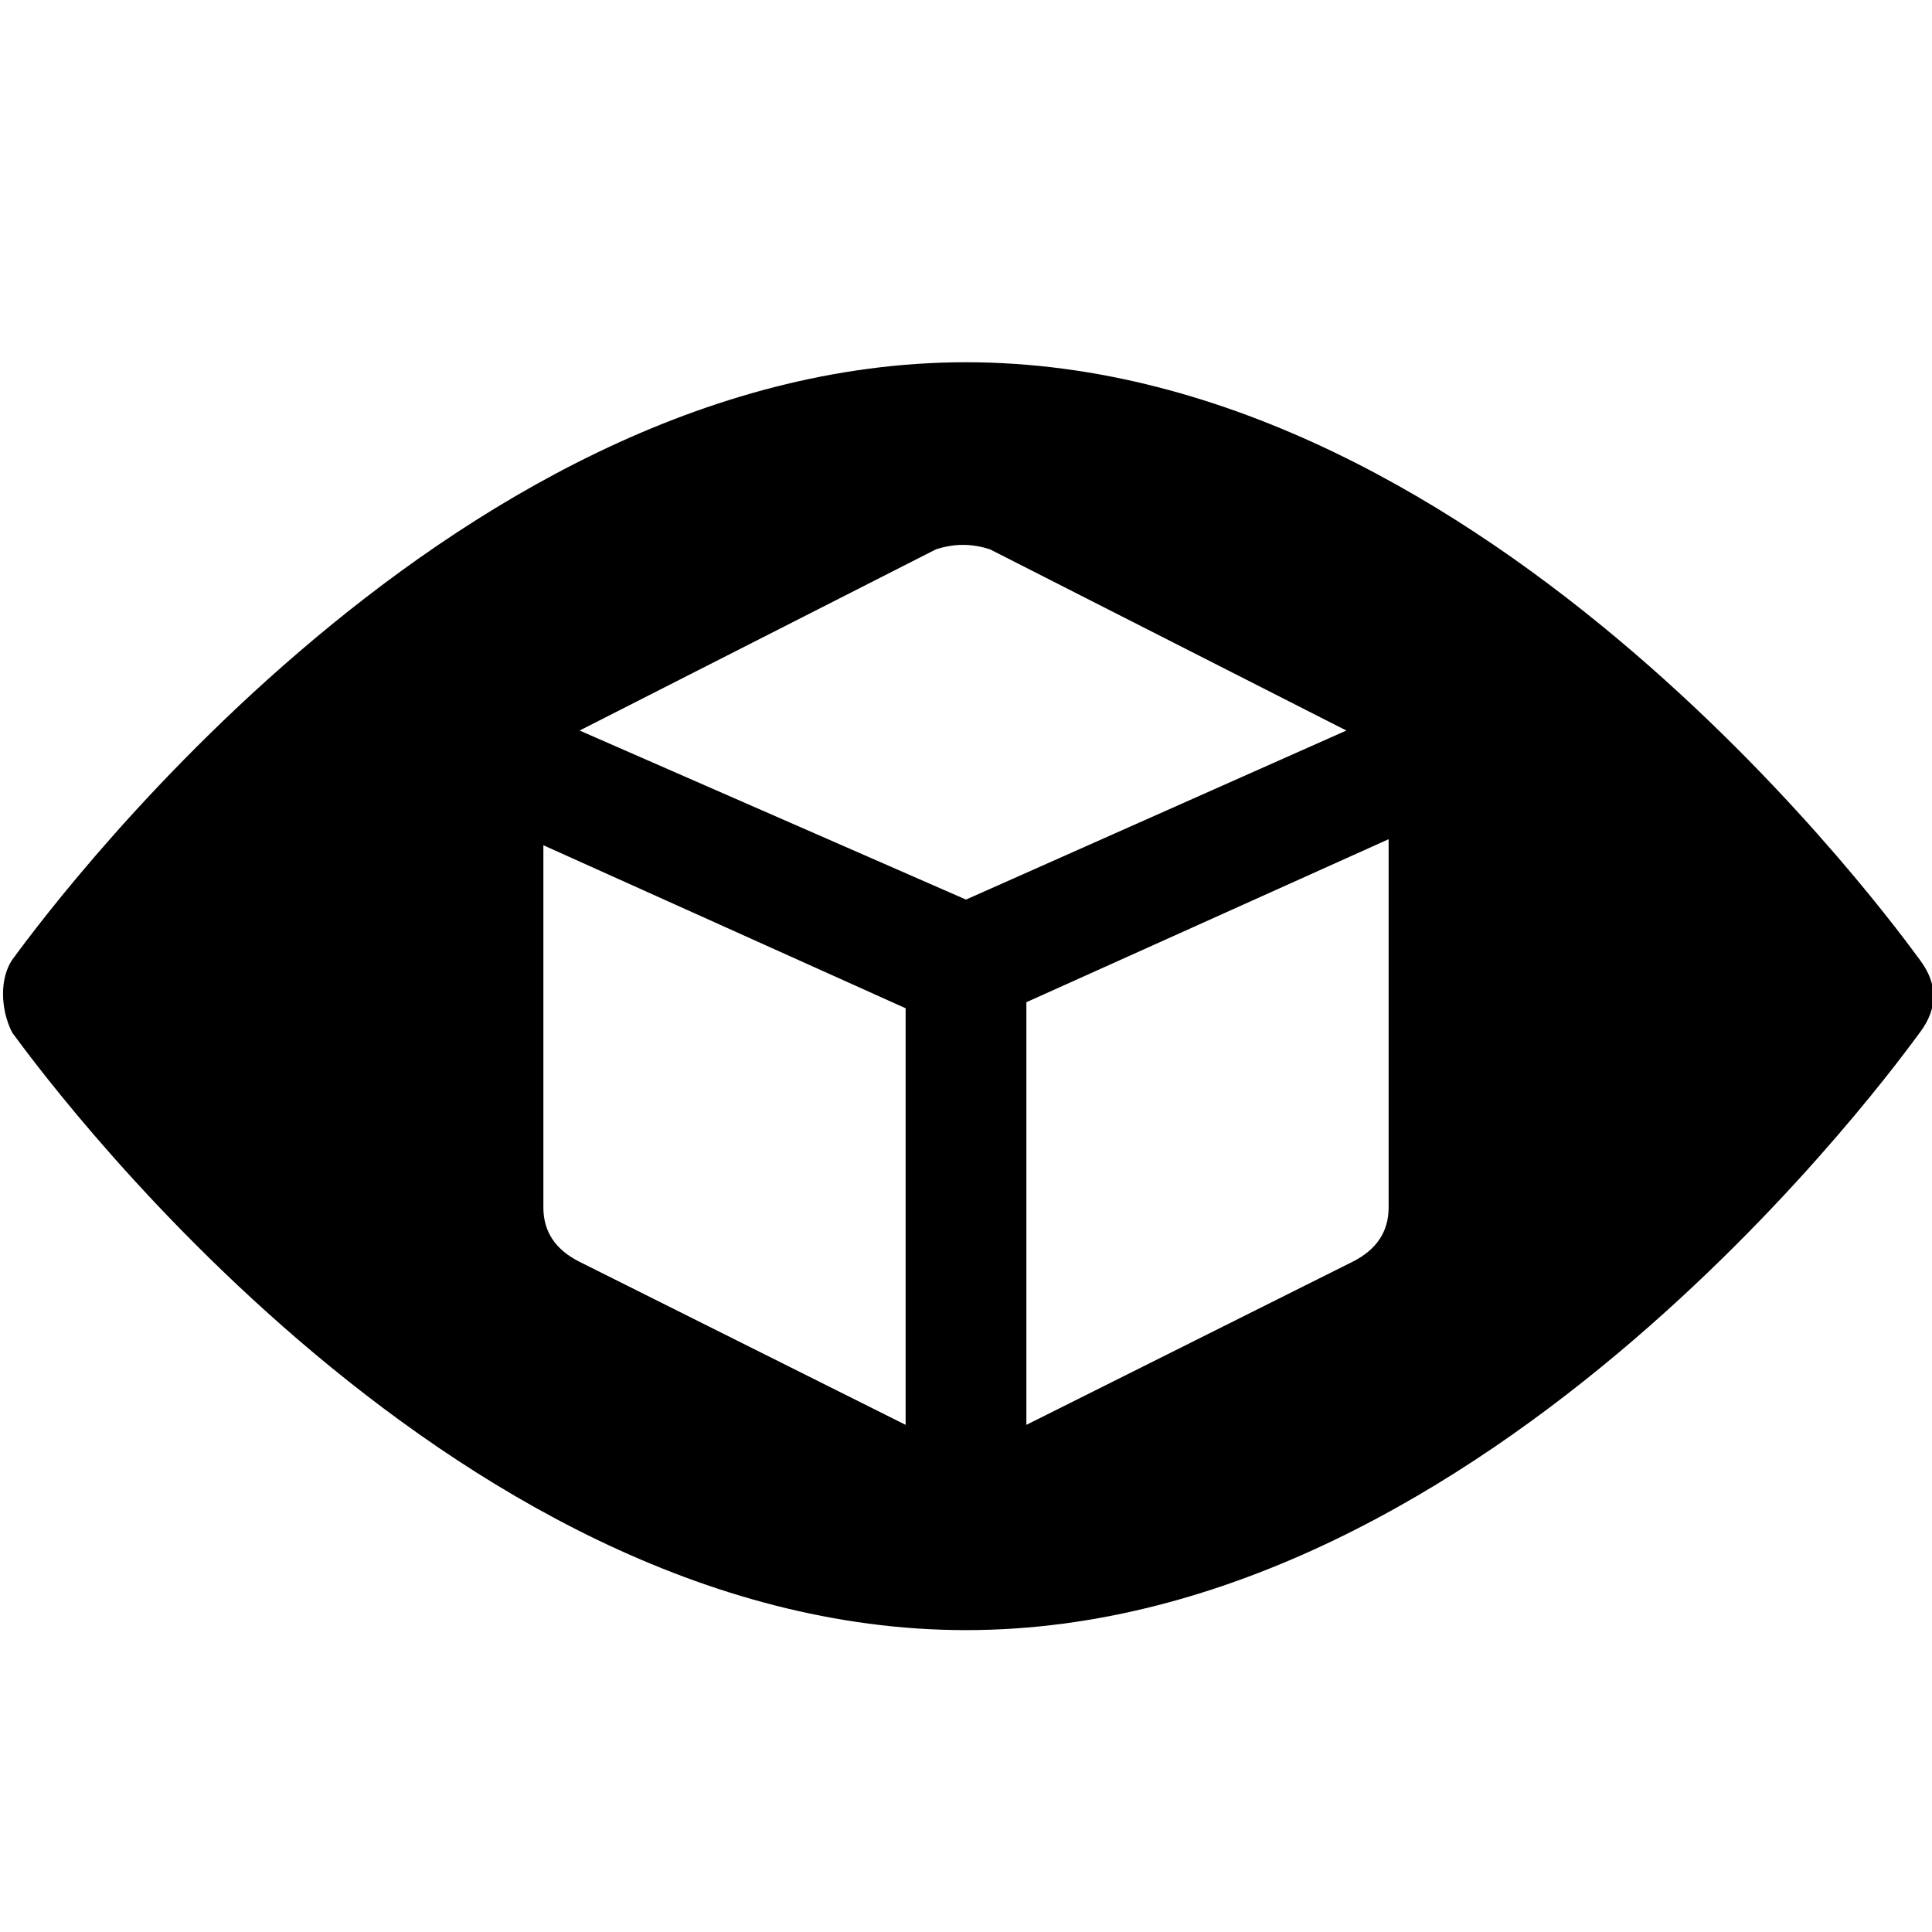
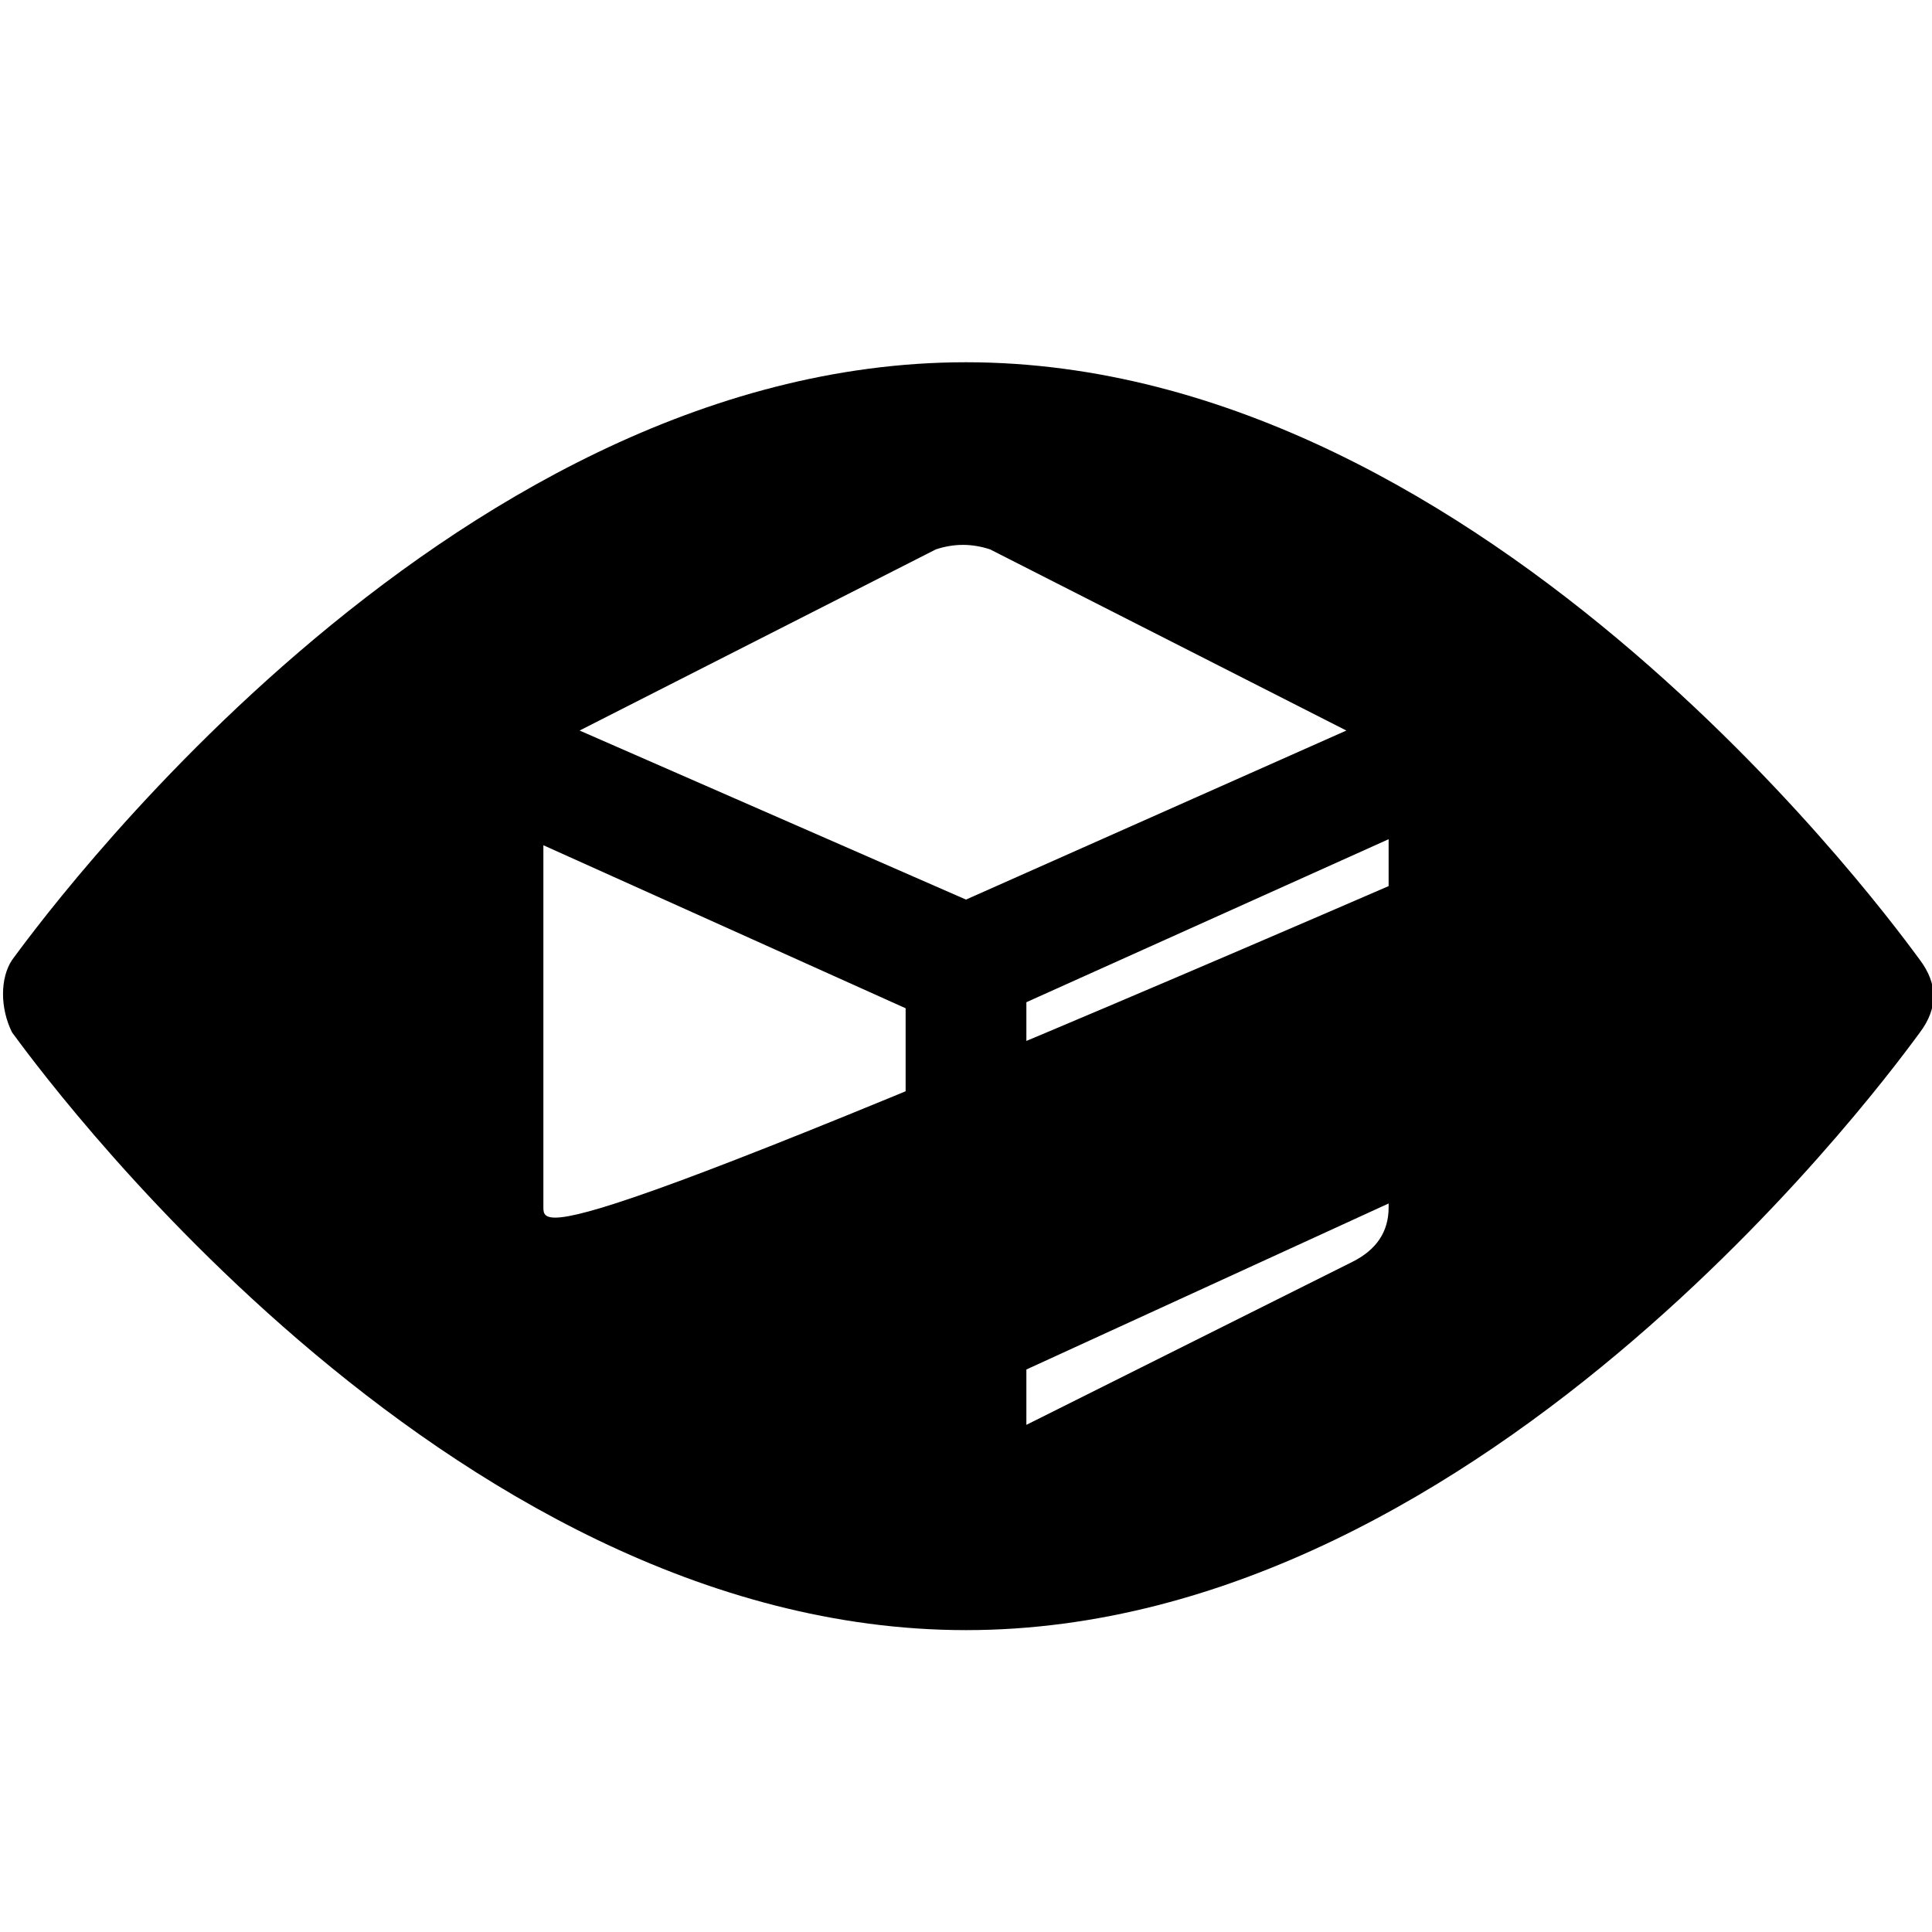
<svg xmlns="http://www.w3.org/2000/svg" fill="#000000" height="800px" width="800px" version="1.1" id="Icons" viewBox="0 0 32 32" xml:space="preserve">
-   <path d="M31.8,15.9C31.5,15.5,24.7,6,16,6S0.5,15.5,0.2,15.9c-0.2,0.3-0.2,0.8,0,1.2C0.5,17.5,7.3,27,16,27s15.5-9.5,15.8-9.9  C32.1,16.7,32.1,16.3,31.8,15.9z M15,23.6l-5.4-2.7C9.2,20.7,9,20.4,9,20v-6l6,2.7V23.6z M9.6,12.1l5.9-3c0.3-0.1,0.6-0.1,0.9,0  l5.9,3L16,14.9L9.6,12.1z M23,20c0,0.4-0.2,0.7-0.6,0.9L17,23.6v-7l6-2.7V20z" />
+   <path d="M31.8,15.9C31.5,15.5,24.7,6,16,6S0.5,15.5,0.2,15.9c-0.2,0.3-0.2,0.8,0,1.2C0.5,17.5,7.3,27,16,27s15.5-9.5,15.8-9.9  C32.1,16.7,32.1,16.3,31.8,15.9z l-5.4-2.7C9.2,20.7,9,20.4,9,20v-6l6,2.7V23.6z M9.6,12.1l5.9-3c0.3-0.1,0.6-0.1,0.9,0  l5.9,3L16,14.9L9.6,12.1z M23,20c0,0.4-0.2,0.7-0.6,0.9L17,23.6v-7l6-2.7V20z" />
</svg>